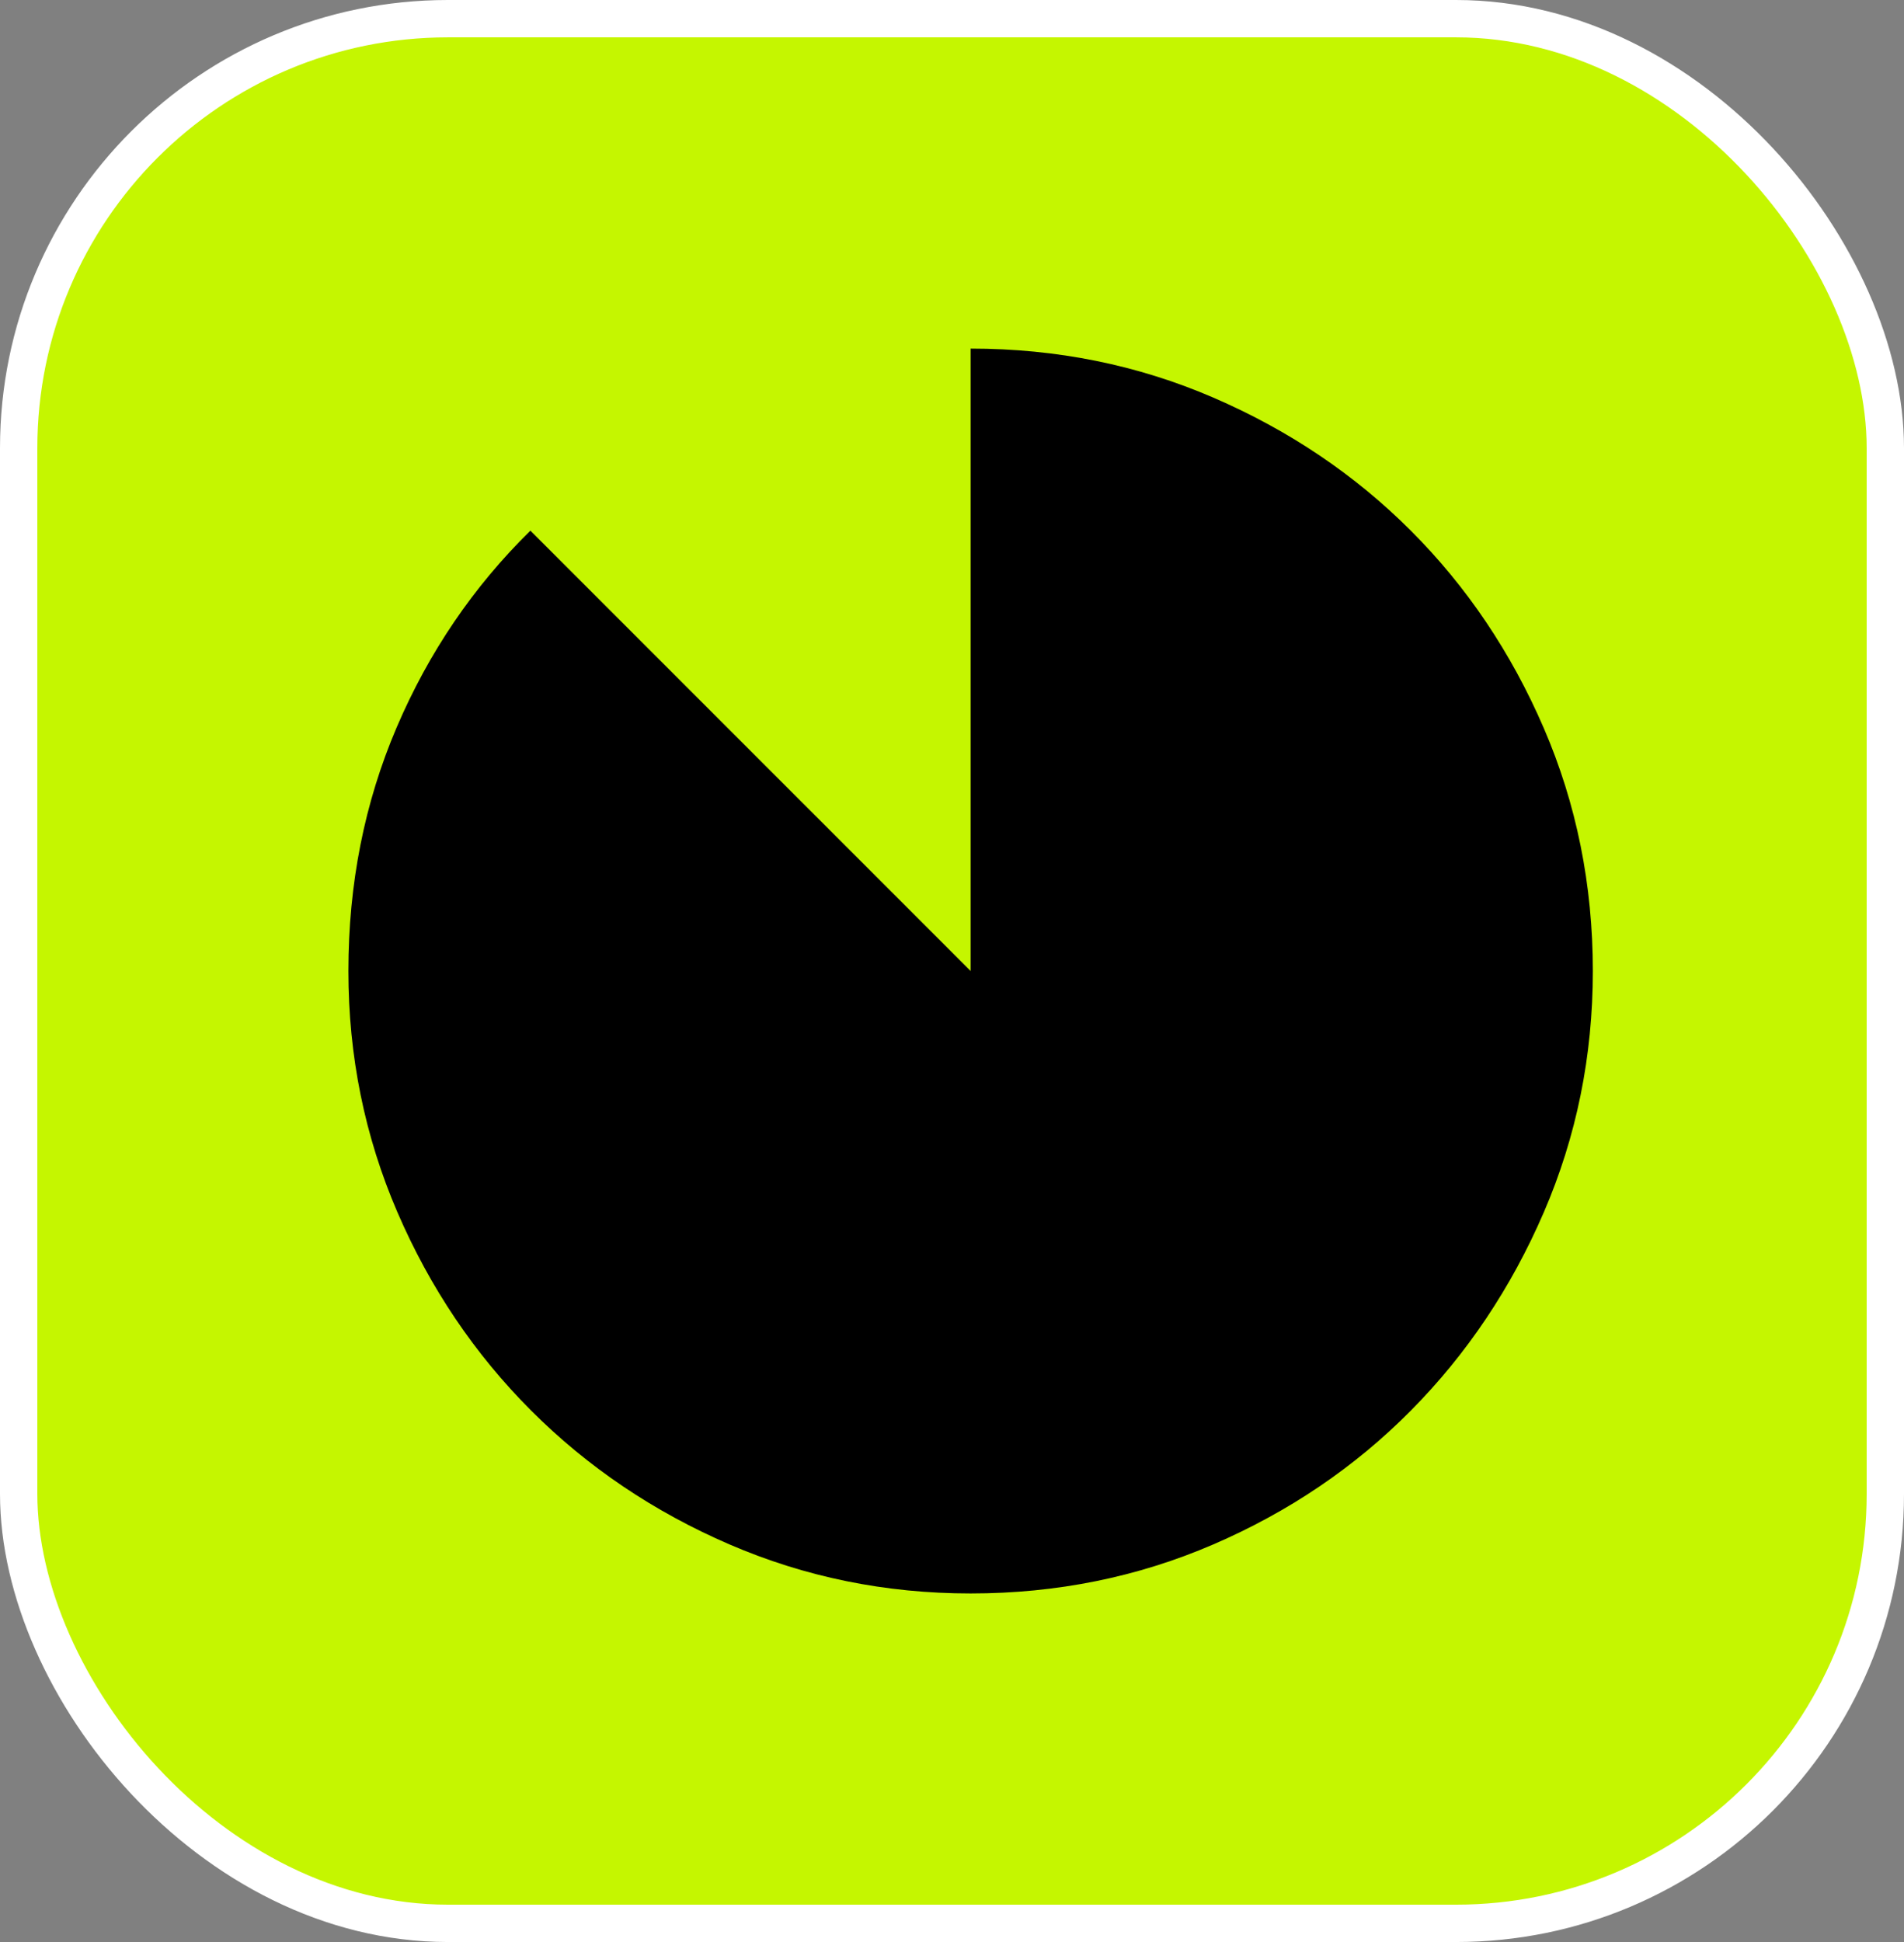
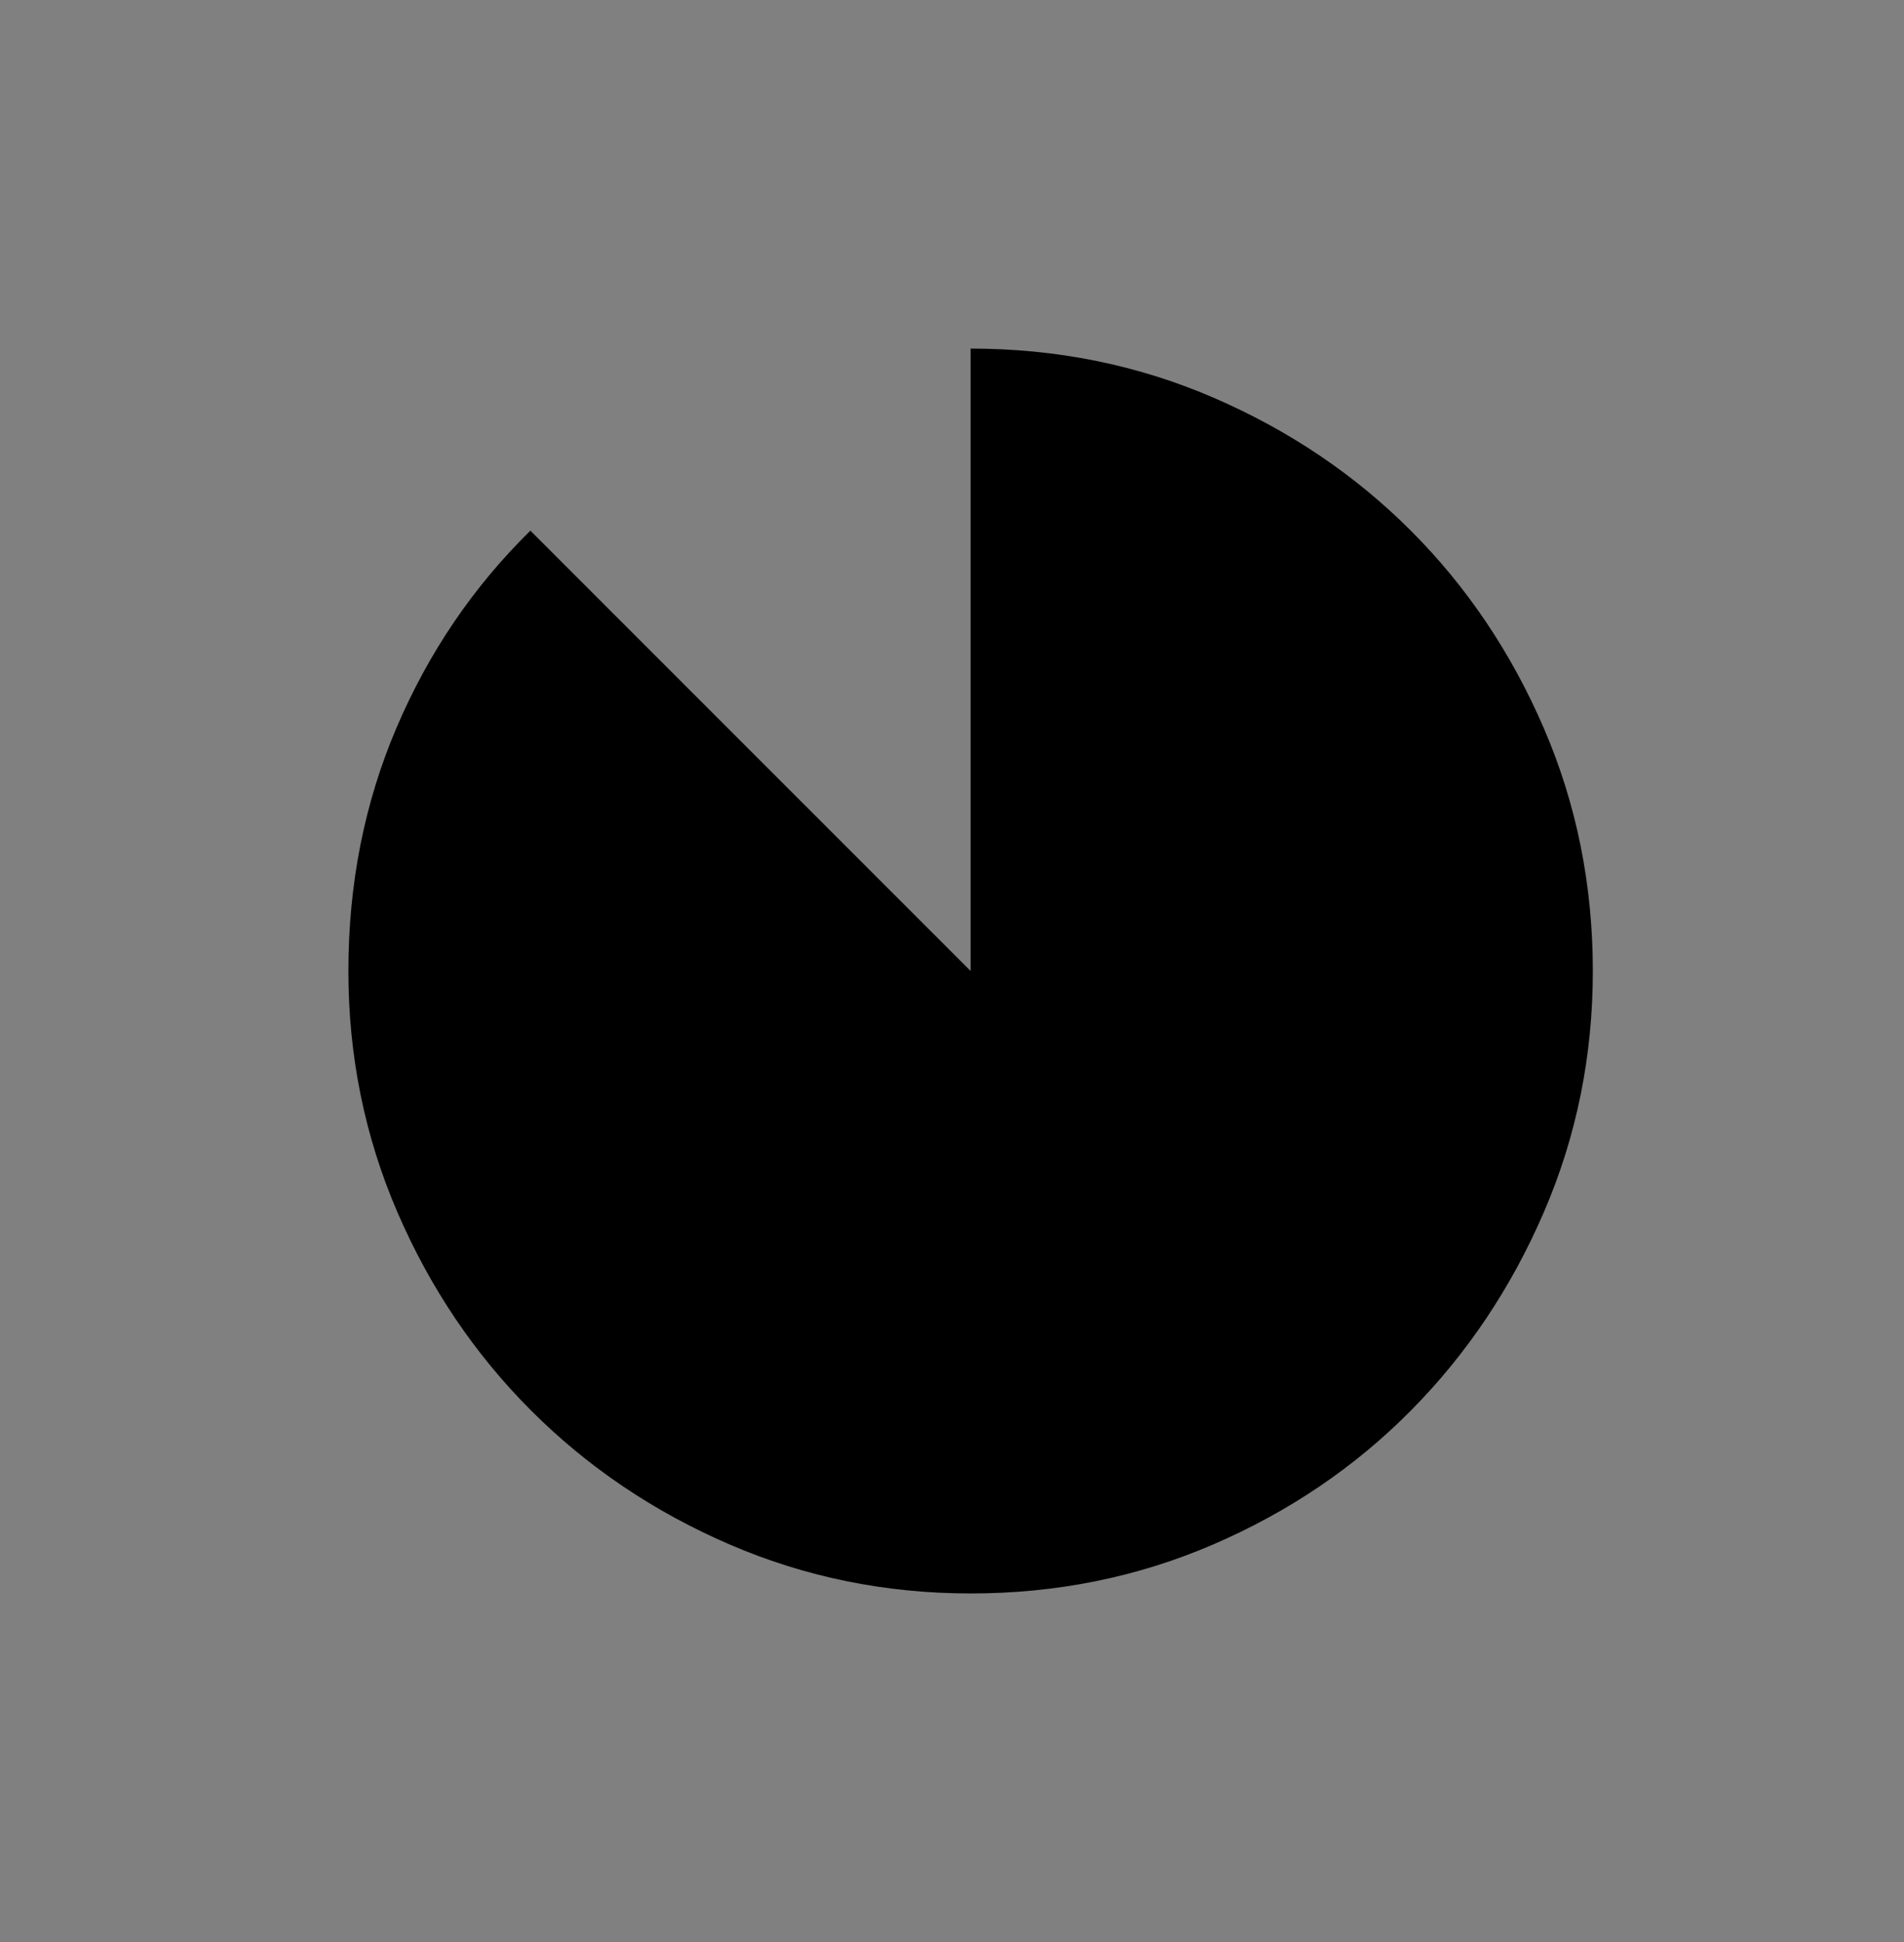
<svg xmlns="http://www.w3.org/2000/svg" width="51" height="52" viewBox="0 0 51 52" fill="none">
  <rect x="0" y="0" width="51" height="52" fill="#808080" stroke="none" />
-   <rect x="0.5" y="0.5" width="50" height="51" rx="11.5" fill="#C5F600" stroke="white" />
  <path d="M25.999 42.667C23.721 42.667 21.568 42.229 19.54 41.354C17.513 40.479 15.742 39.285 14.228 37.771C12.714 36.257 11.52 34.486 10.645 32.459C9.77 30.431 9.332 28.278 9.332 26C9.332 23.667 9.763 21.493 10.624 19.479C11.485 17.465 12.679 15.709 14.207 14.209L25.999 26V9.334C28.304 9.334 30.471 9.771 32.499 10.646C34.526 11.521 36.29 12.709 37.79 14.209C39.29 15.709 40.478 17.472 41.353 19.5C42.228 21.528 42.665 23.695 42.665 26C42.665 28.278 42.228 30.431 41.353 32.459C40.478 34.486 39.29 36.257 37.79 37.771C36.29 39.285 34.526 40.479 32.499 41.354C30.471 42.229 28.304 42.667 25.999 42.667Z" fill="black" />
</svg>